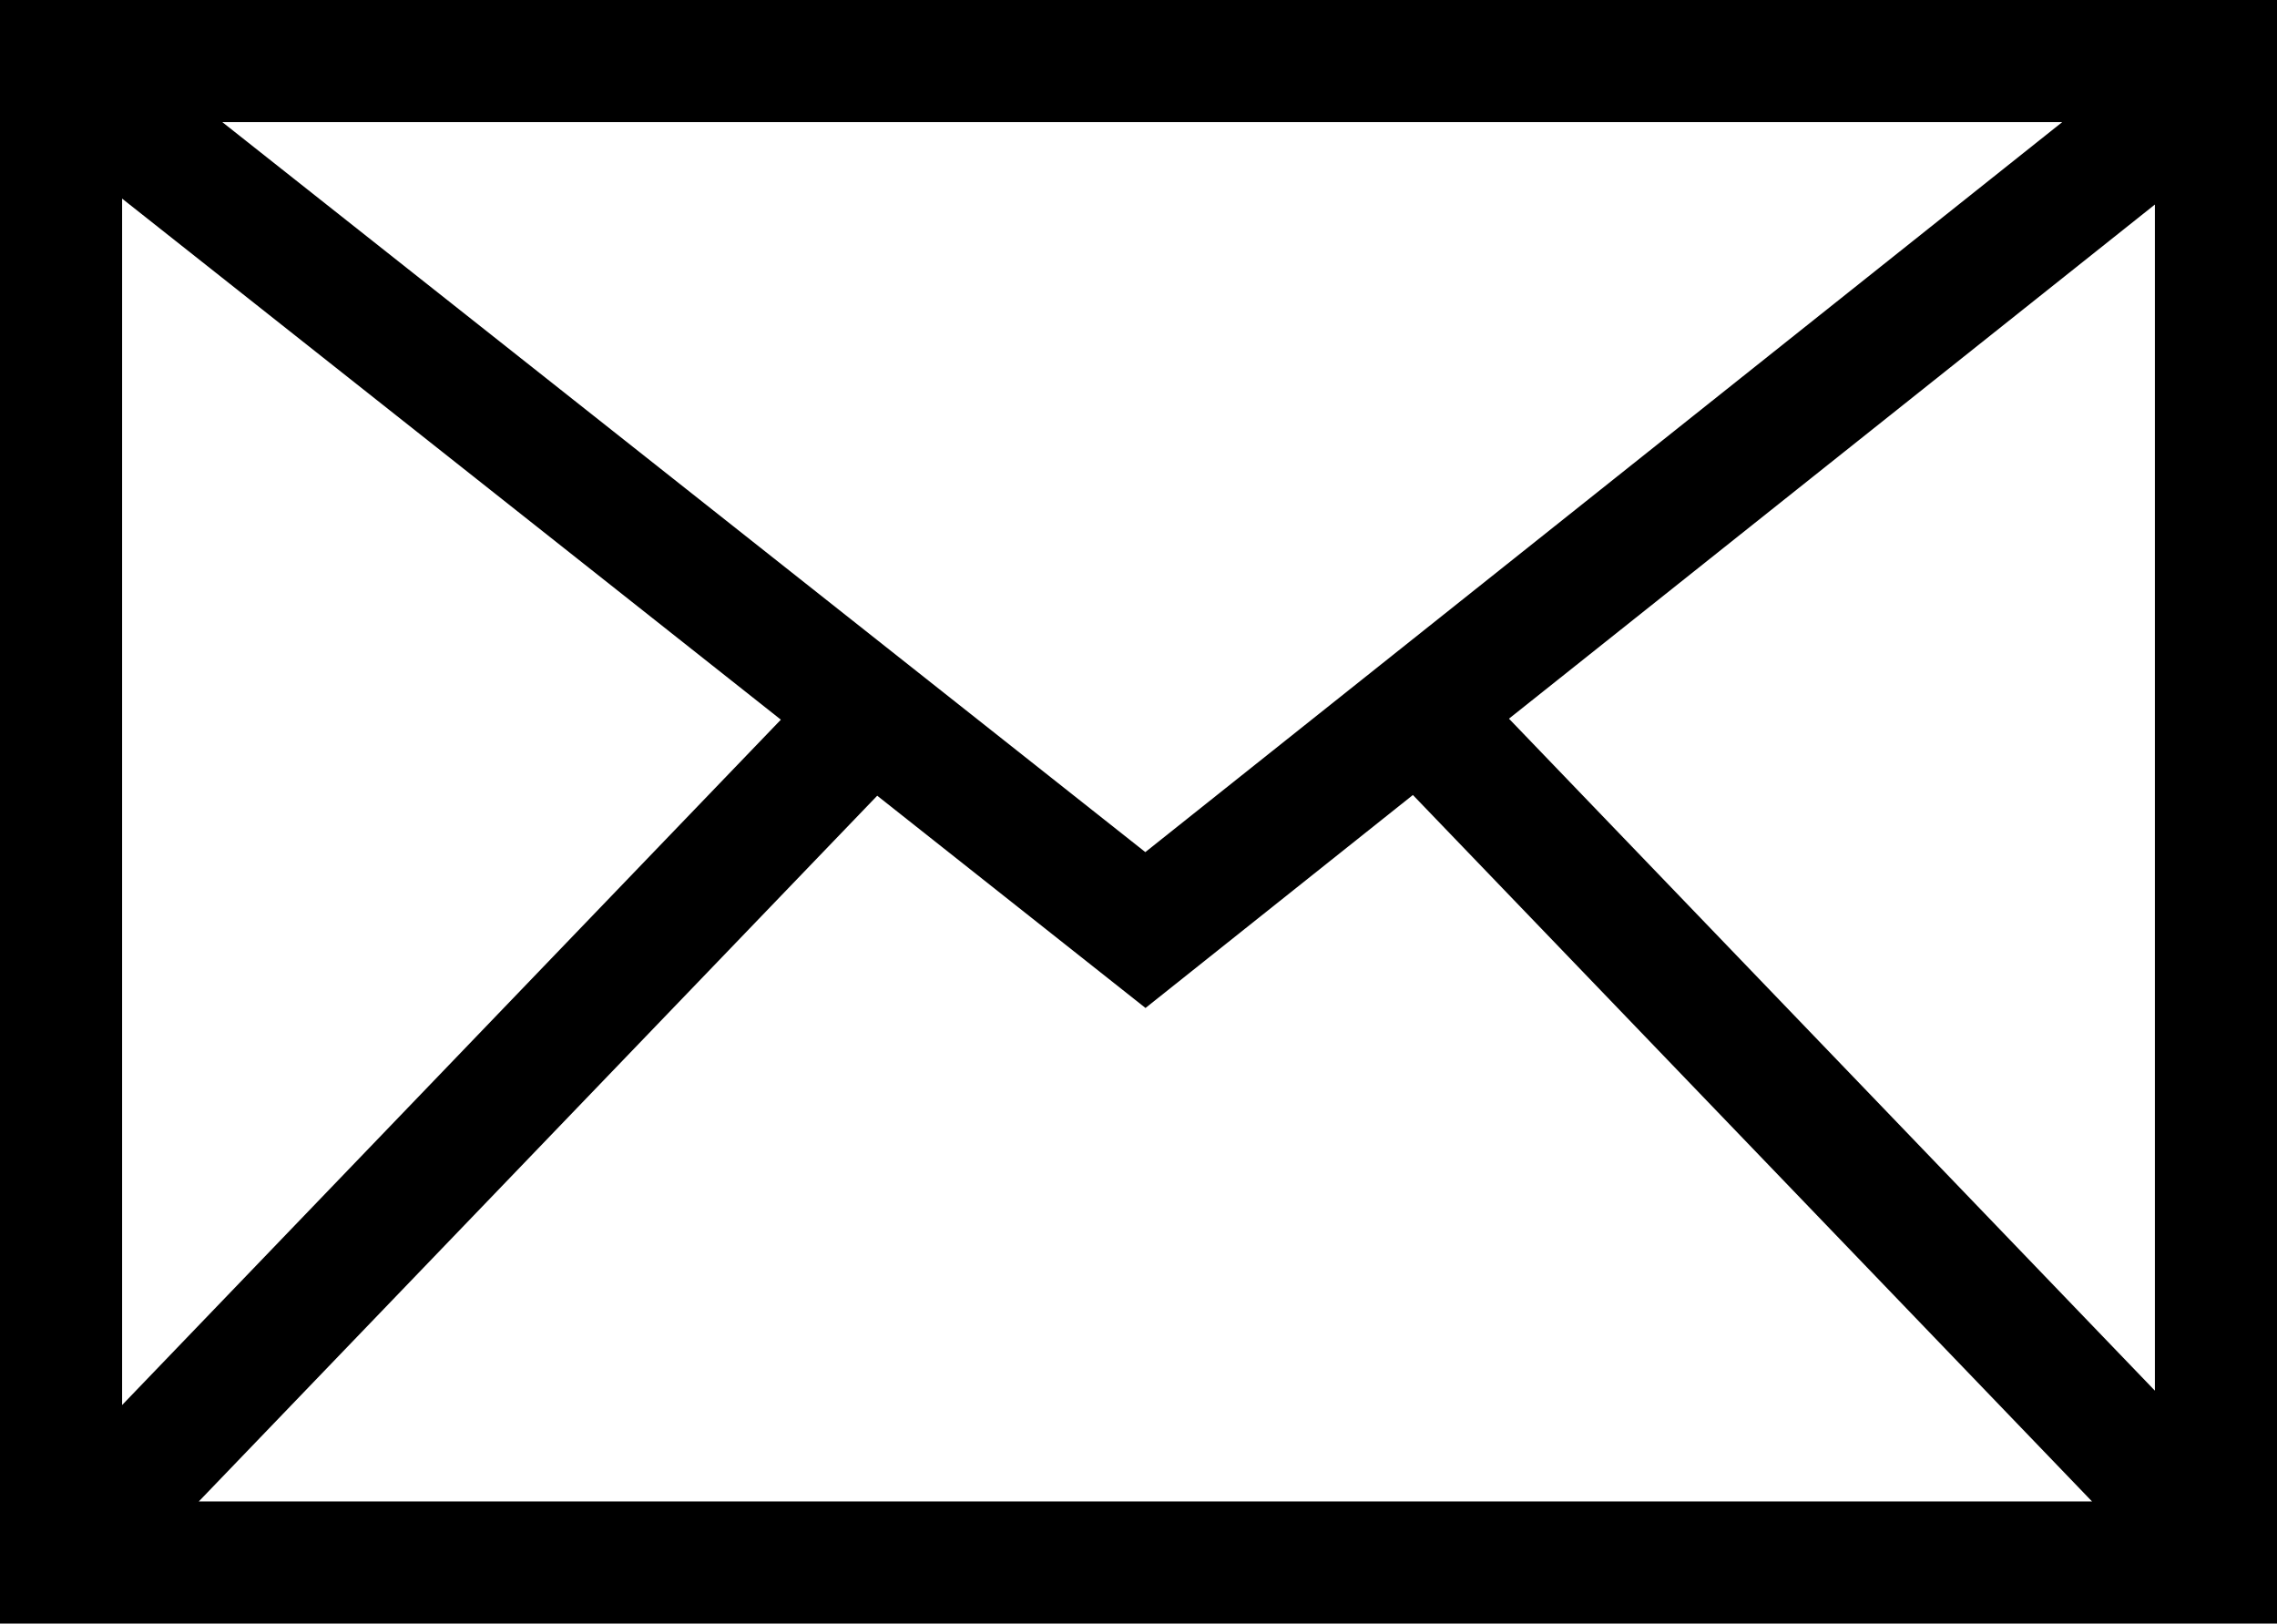
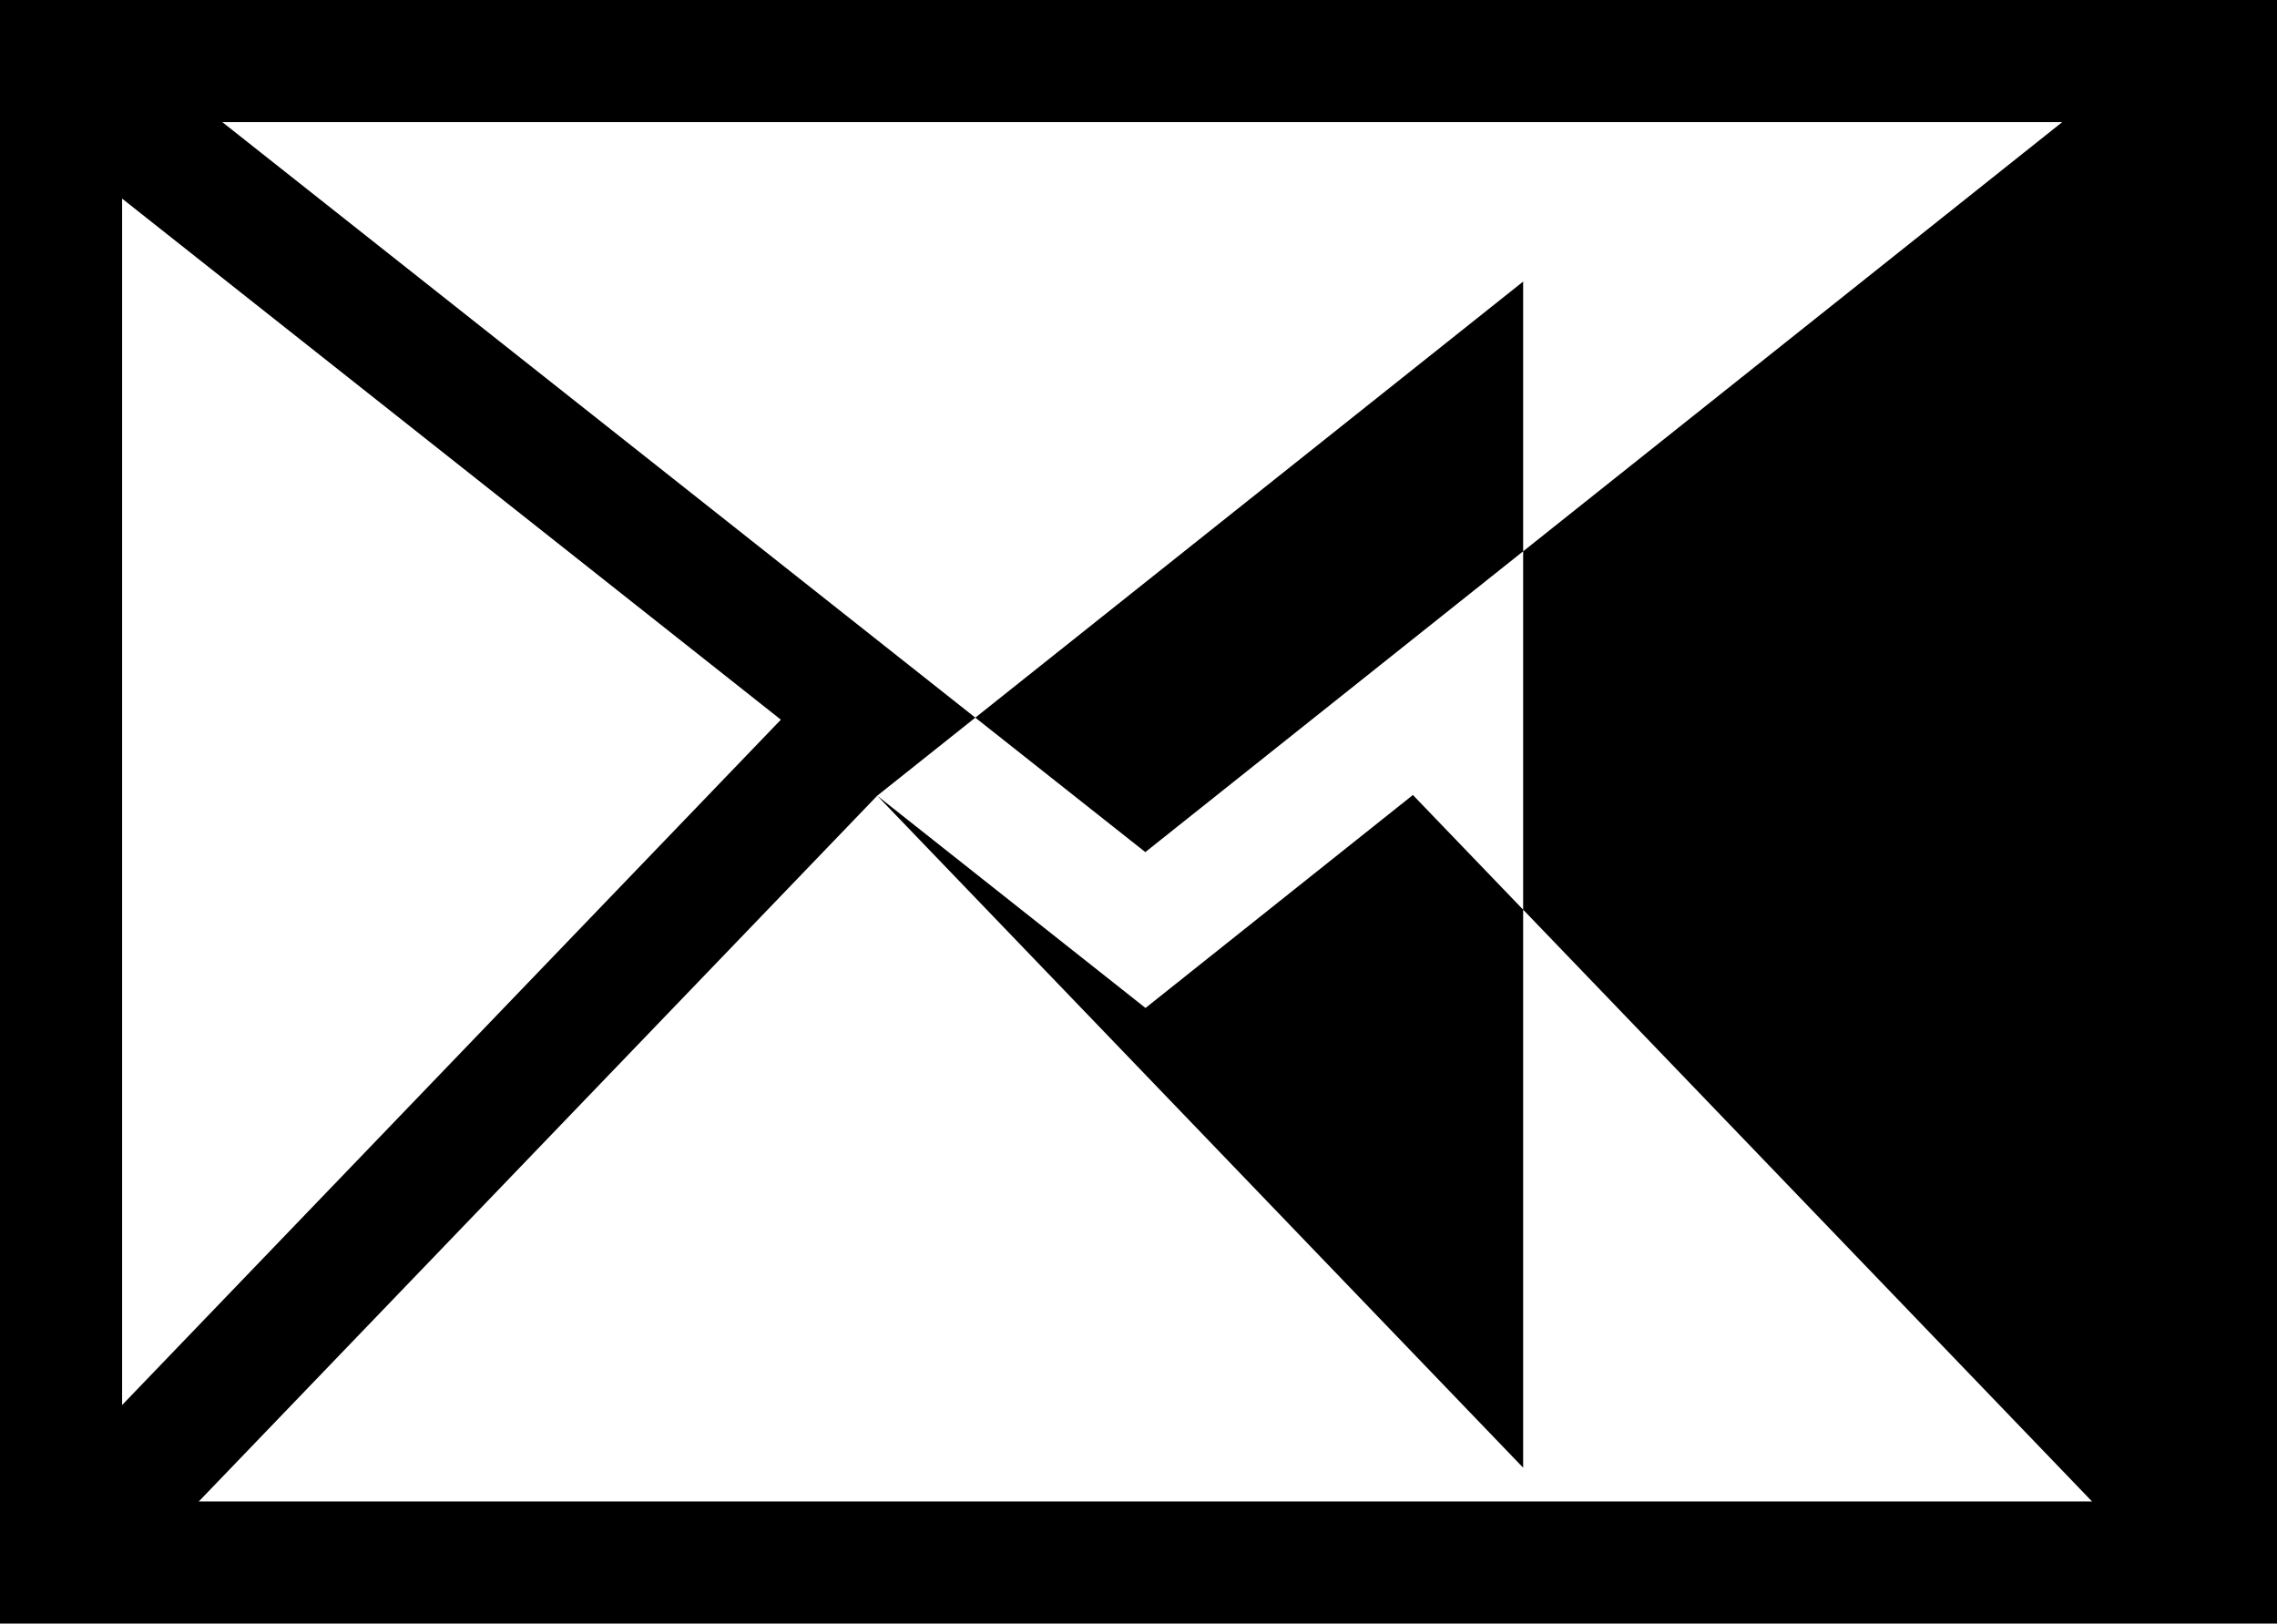
<svg xmlns="http://www.w3.org/2000/svg" id="_レイヤー_2" viewBox="0 0 126.8 90.41">
  <g id="_レイヤー_1-2">
-     <path d="m0,0v90.41h126.8V0H0Zm63.78,47.45L12.38,6.8h102.46l-51.06,40.65Zm-20.29-7.38L6.8,78.24V11.06l36.69,29.02Zm5.36,4.24l14.94,11.82,14.89-11.86,37.82,39.34H11.07l37.78-39.3Zm35.18-4.29l35.97-28.63v66.05l-35.97-37.42Z" />
+     <path d="m0,0v90.41h126.8V0H0Zm63.78,47.45L12.38,6.8h102.46l-51.06,40.65Zm-20.29-7.38L6.8,78.24V11.06l36.69,29.02Zm5.36,4.24l14.94,11.82,14.89-11.86,37.82,39.34H11.07l37.78-39.3Zl35.97-28.63v66.05l-35.97-37.42Z" />
  </g>
</svg>